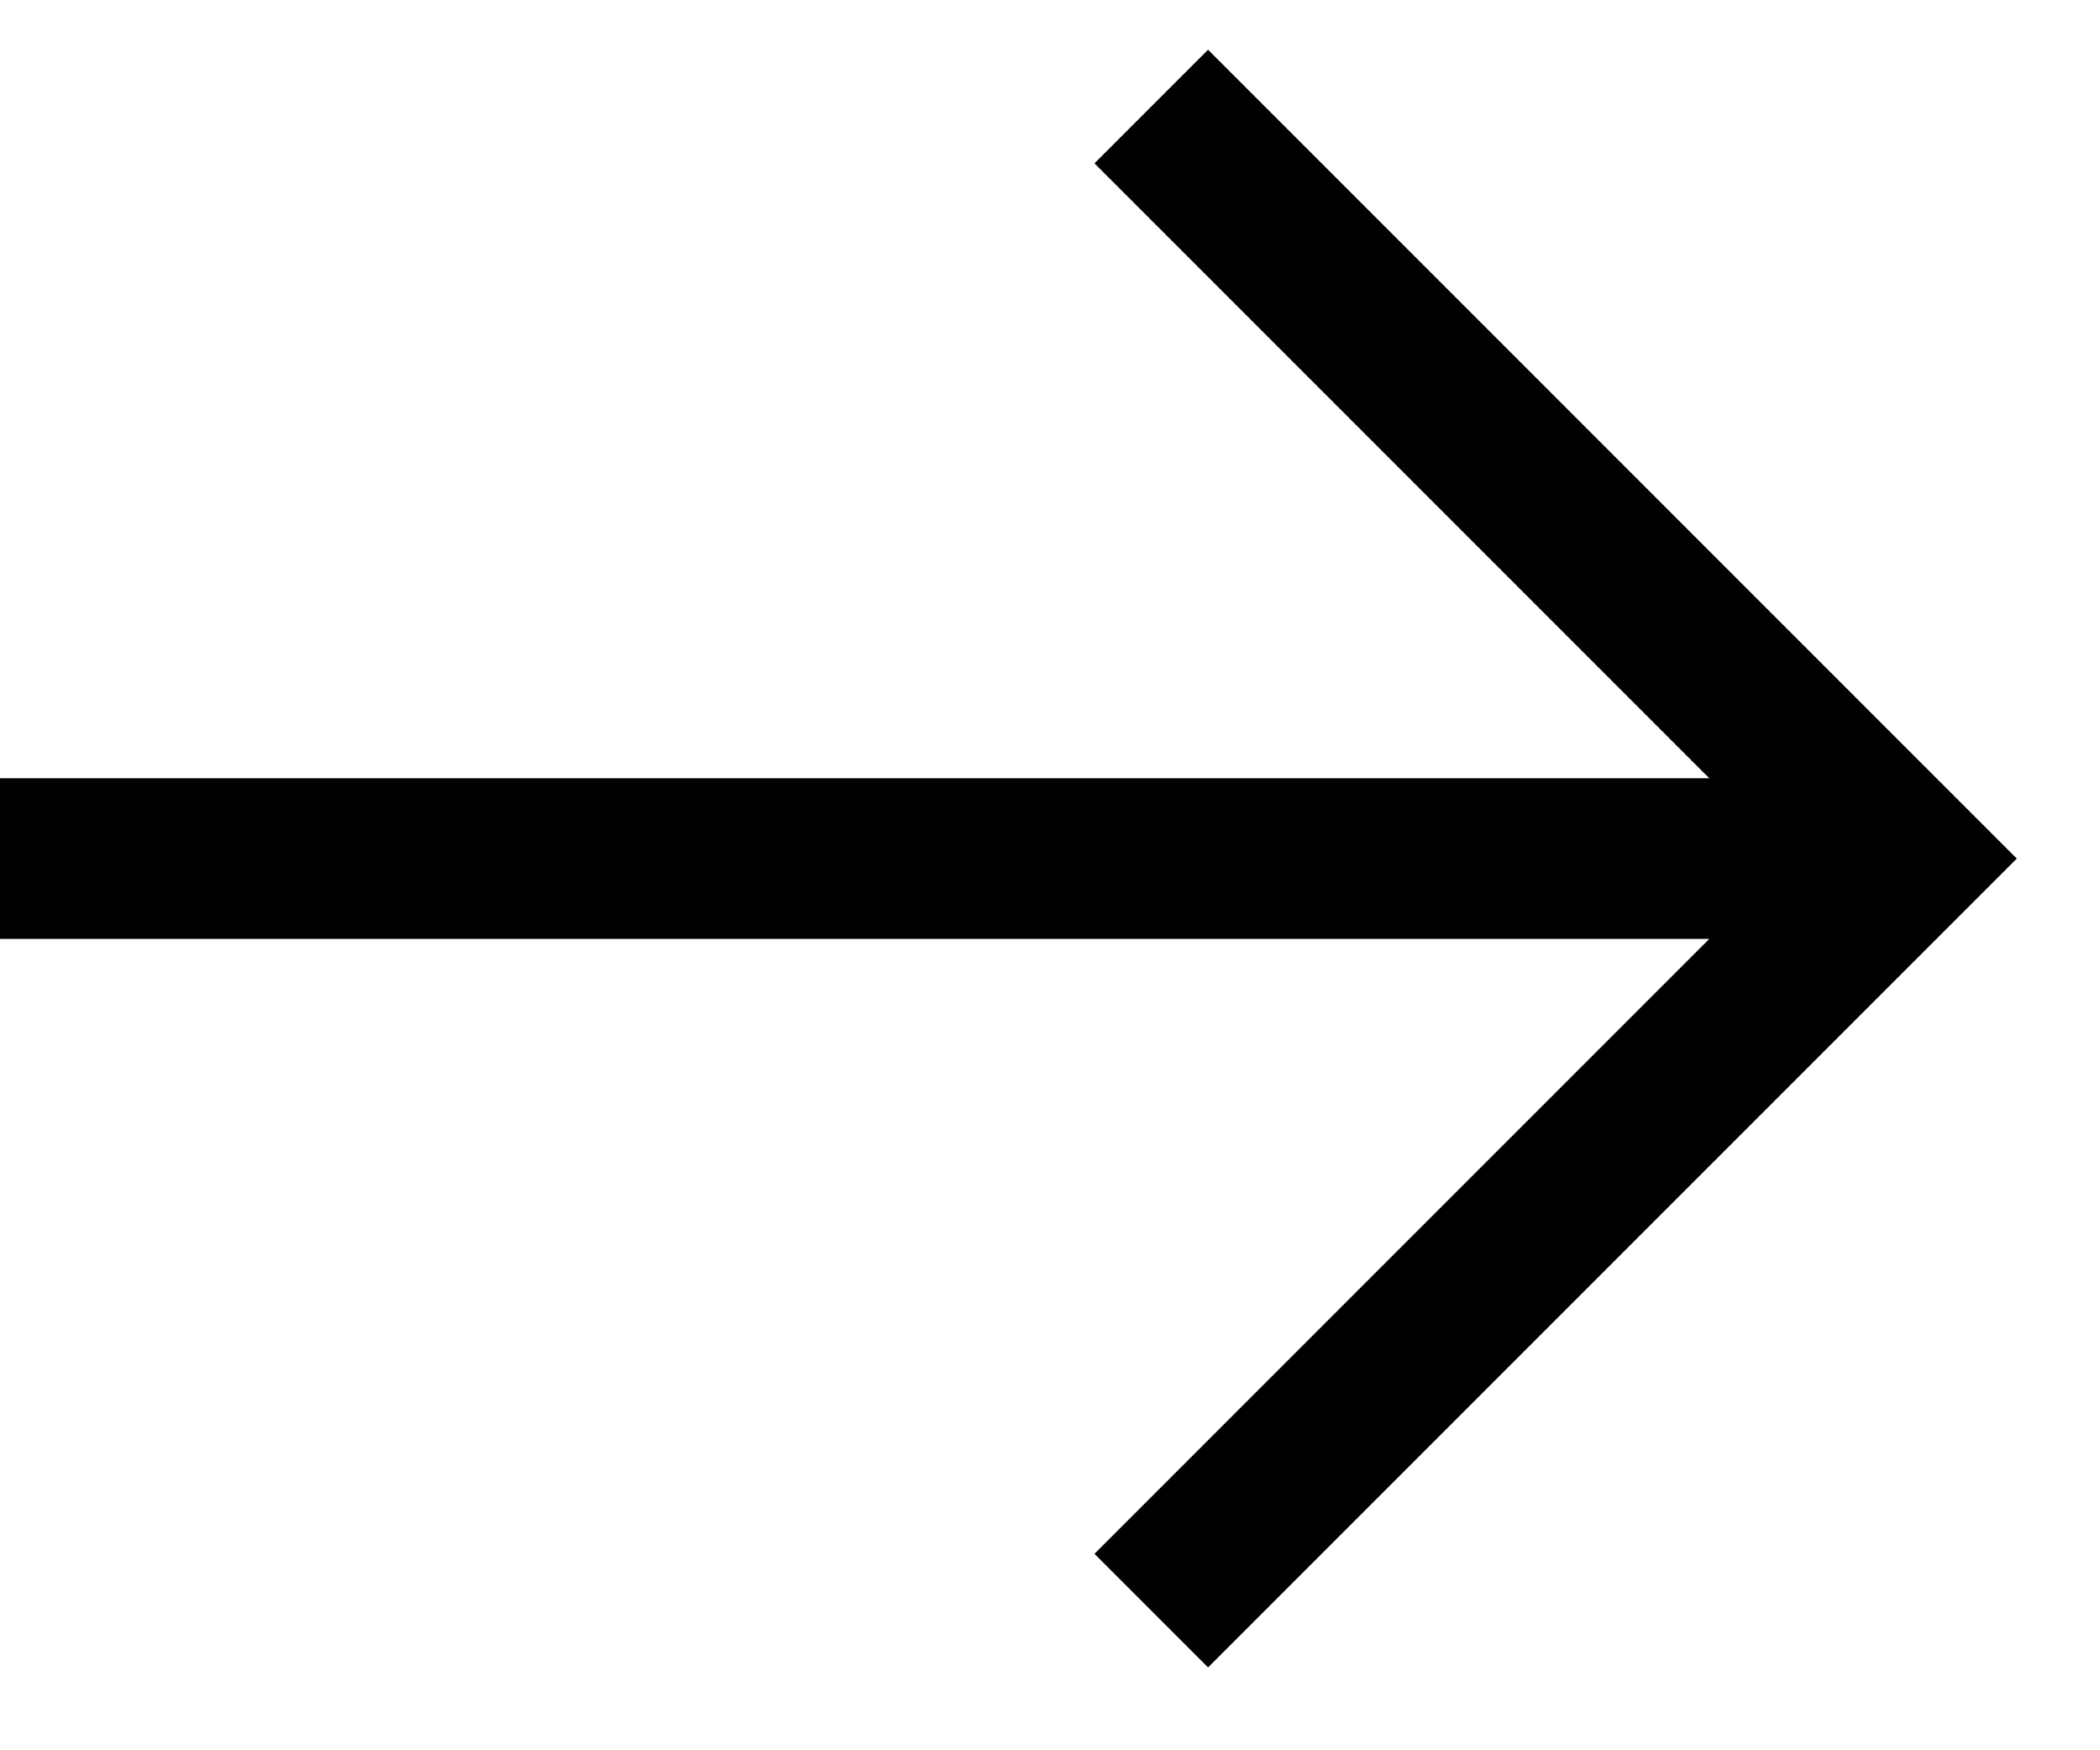
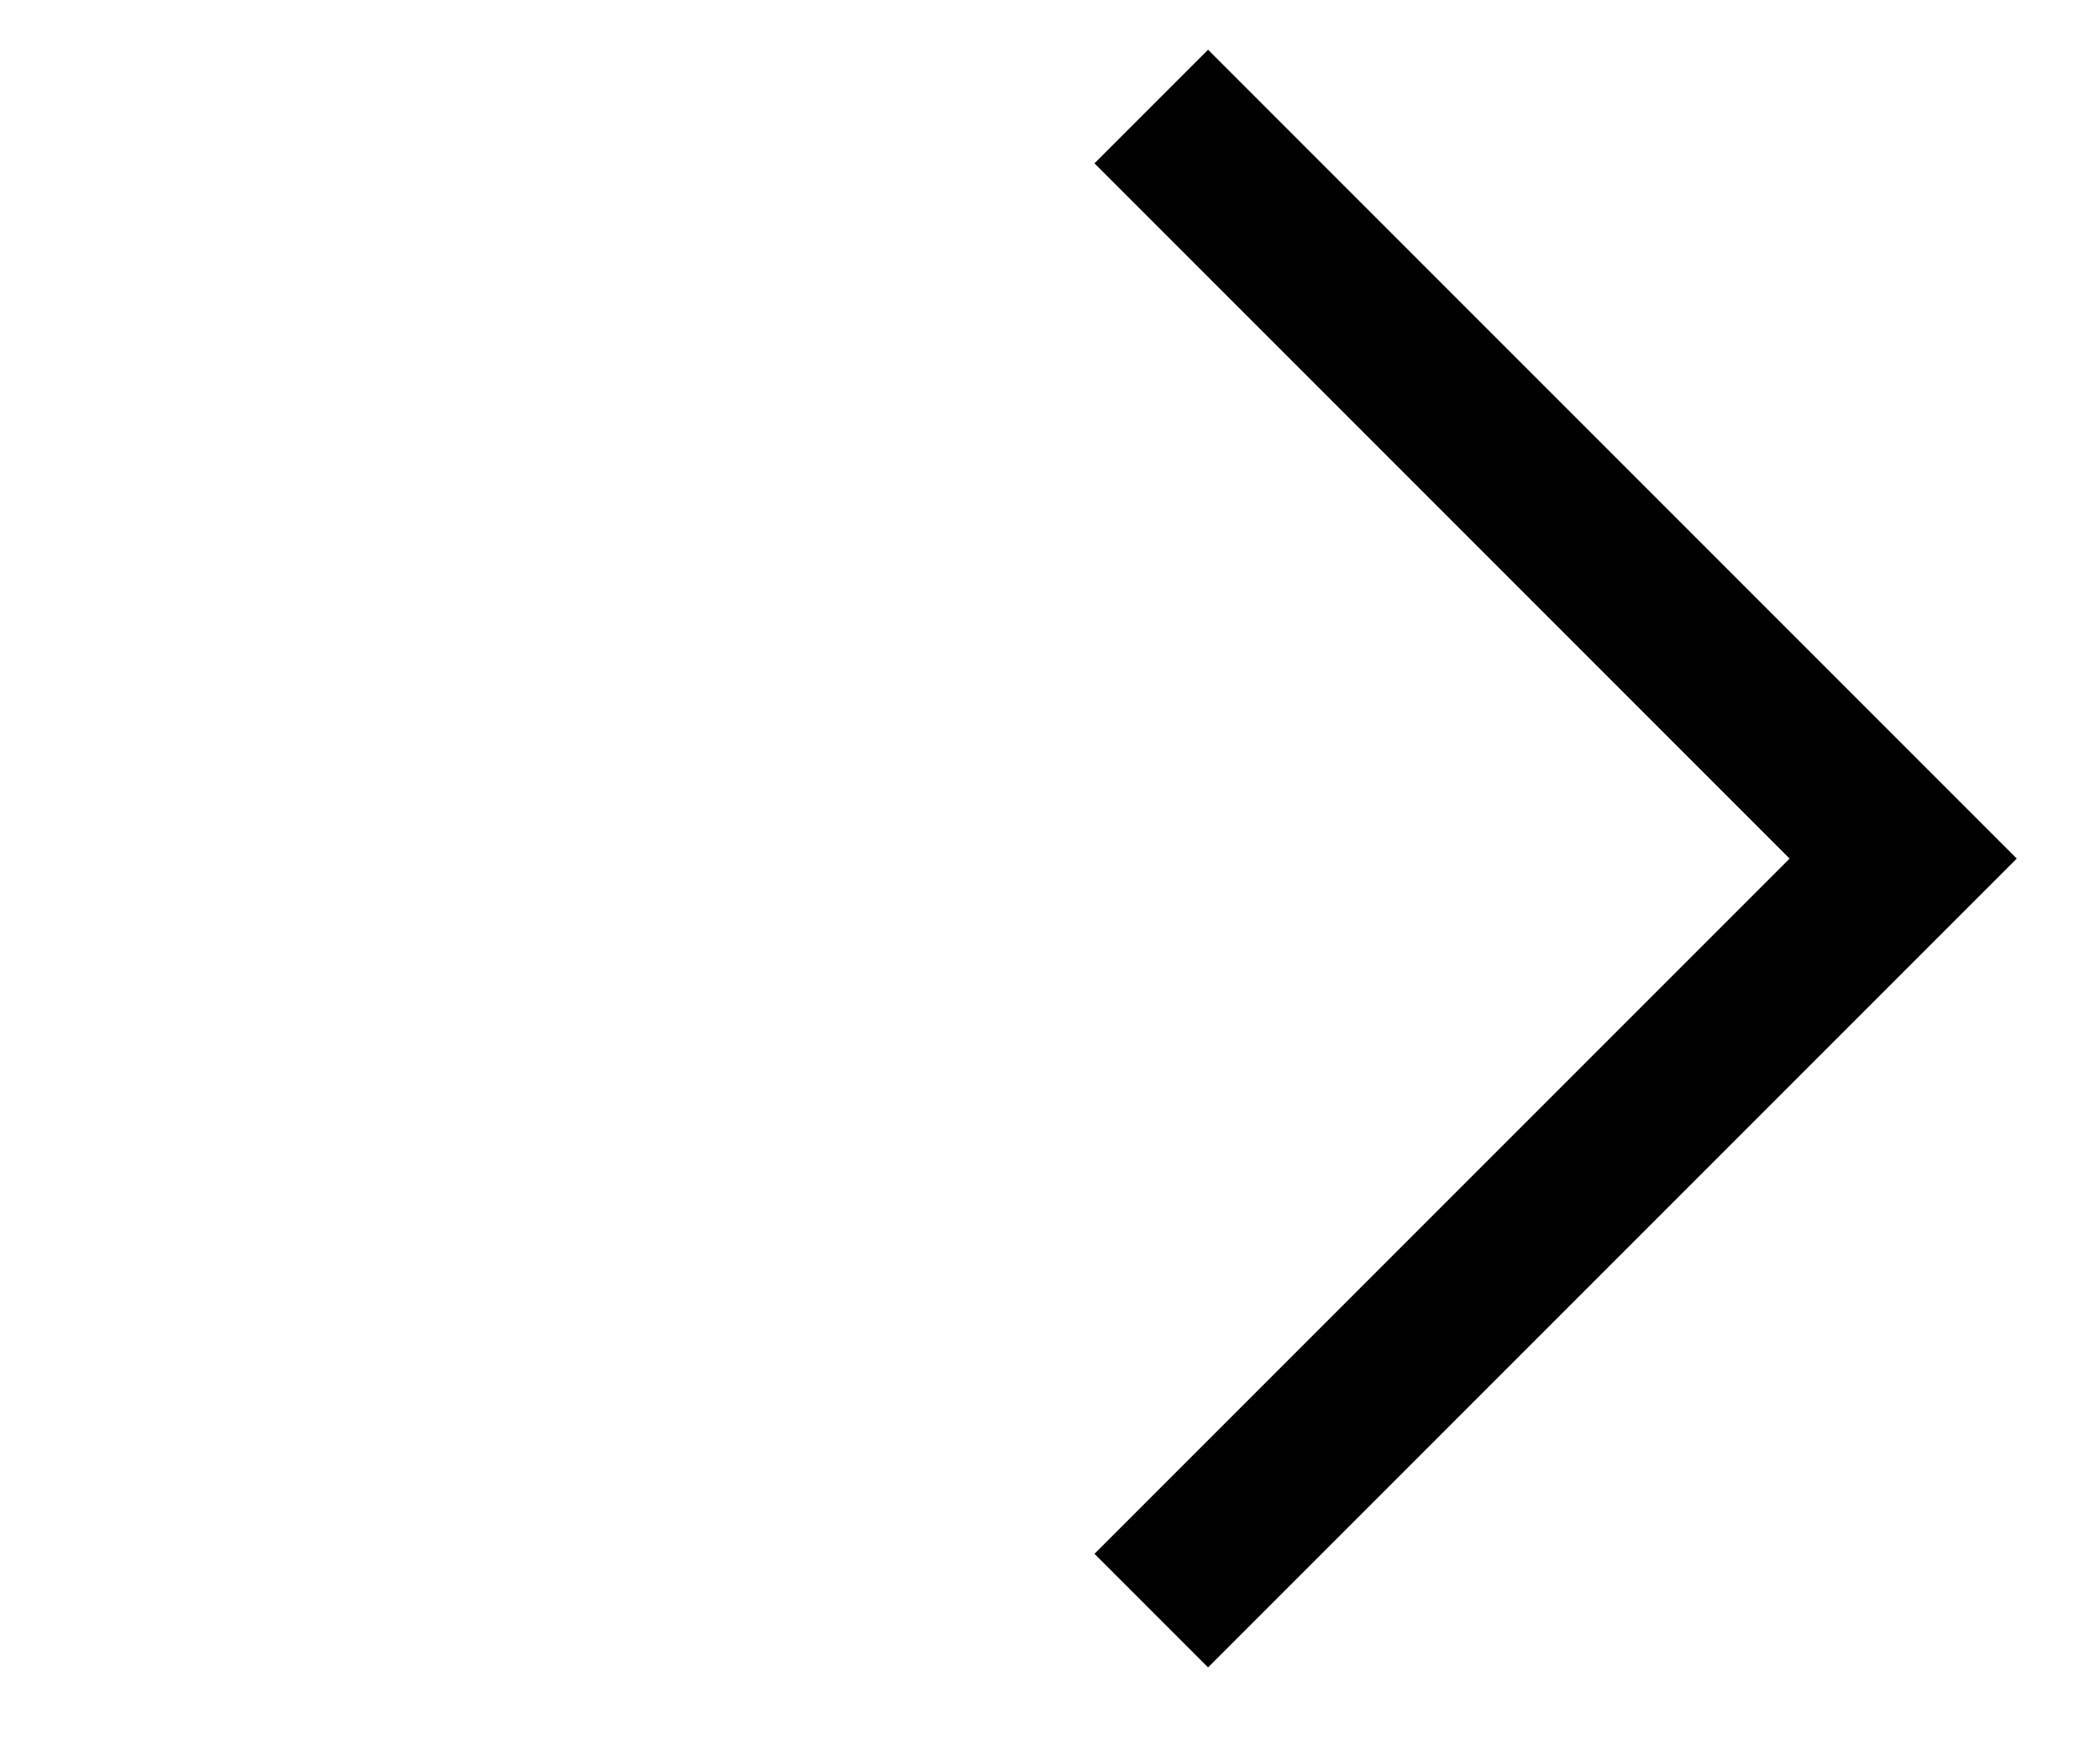
<svg xmlns="http://www.w3.org/2000/svg" fill="none" height="15" viewBox="0 0 18 15" width="18">
  <g stroke="#000" stroke-width="1.377">
-     <path d="m0 7.358h15.674" />
    <path d="m9.868 13.803 6.445-6.445-6.445-6.445" />
  </g>
</svg>